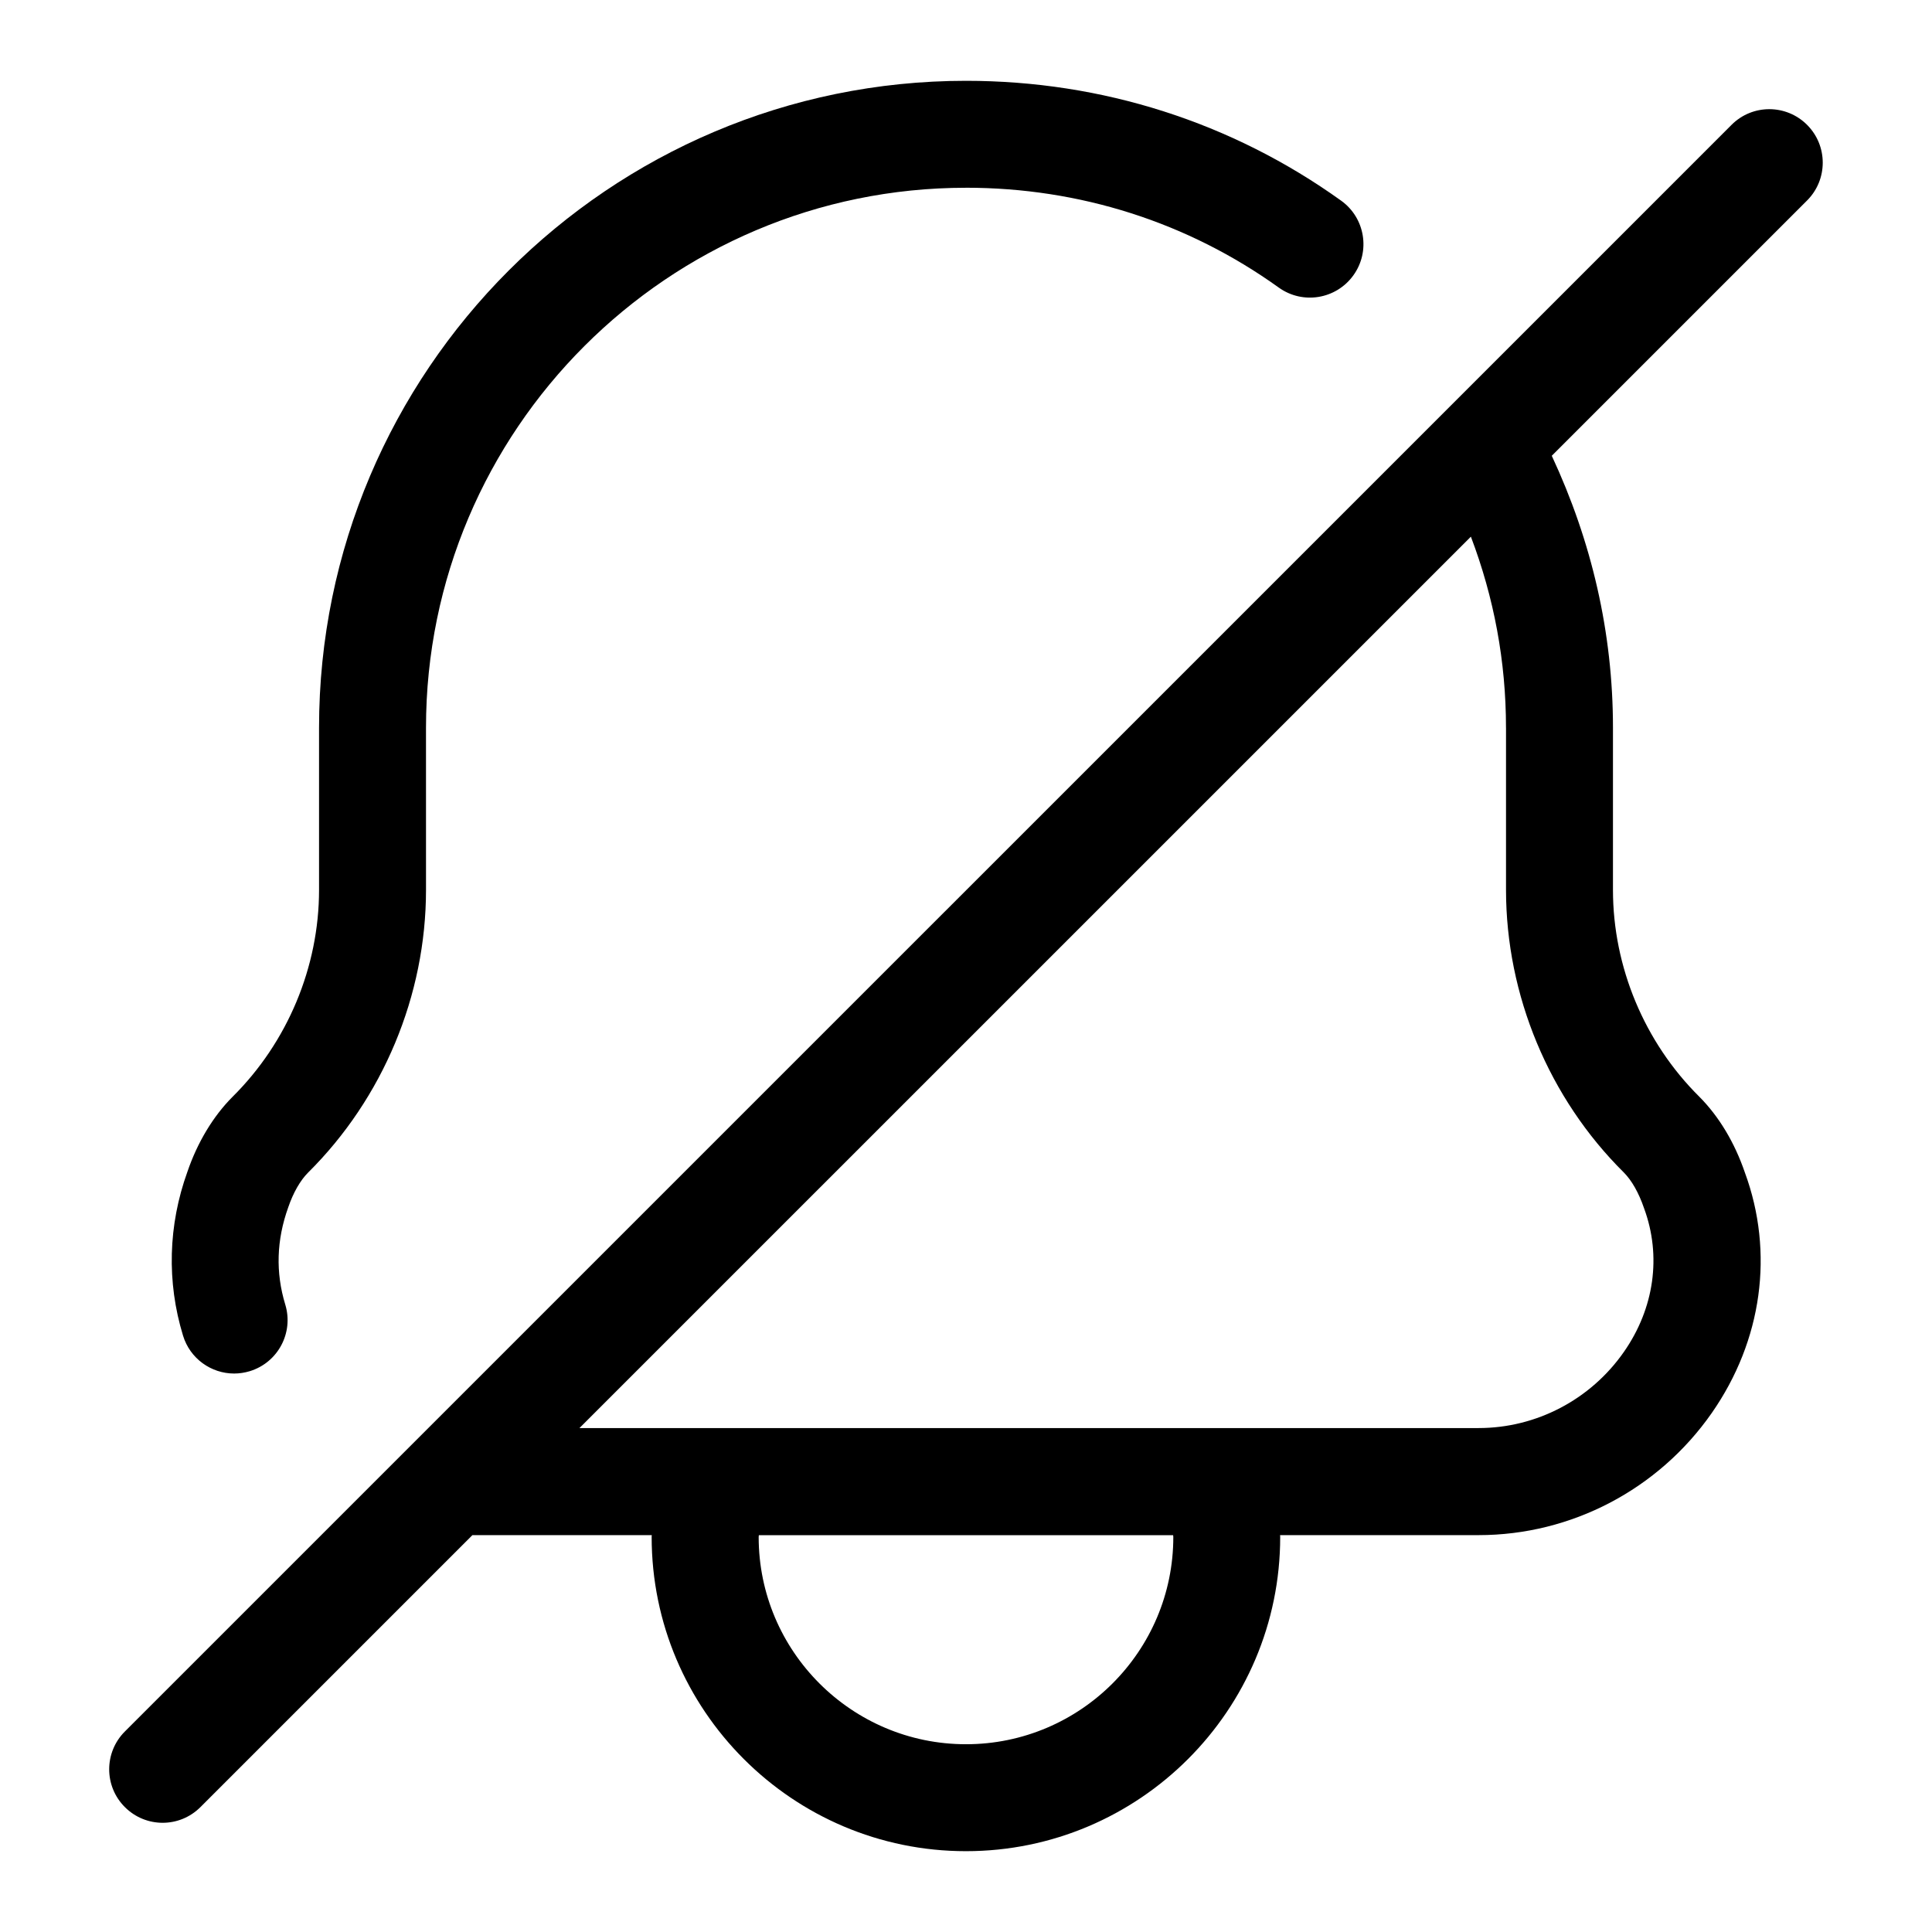
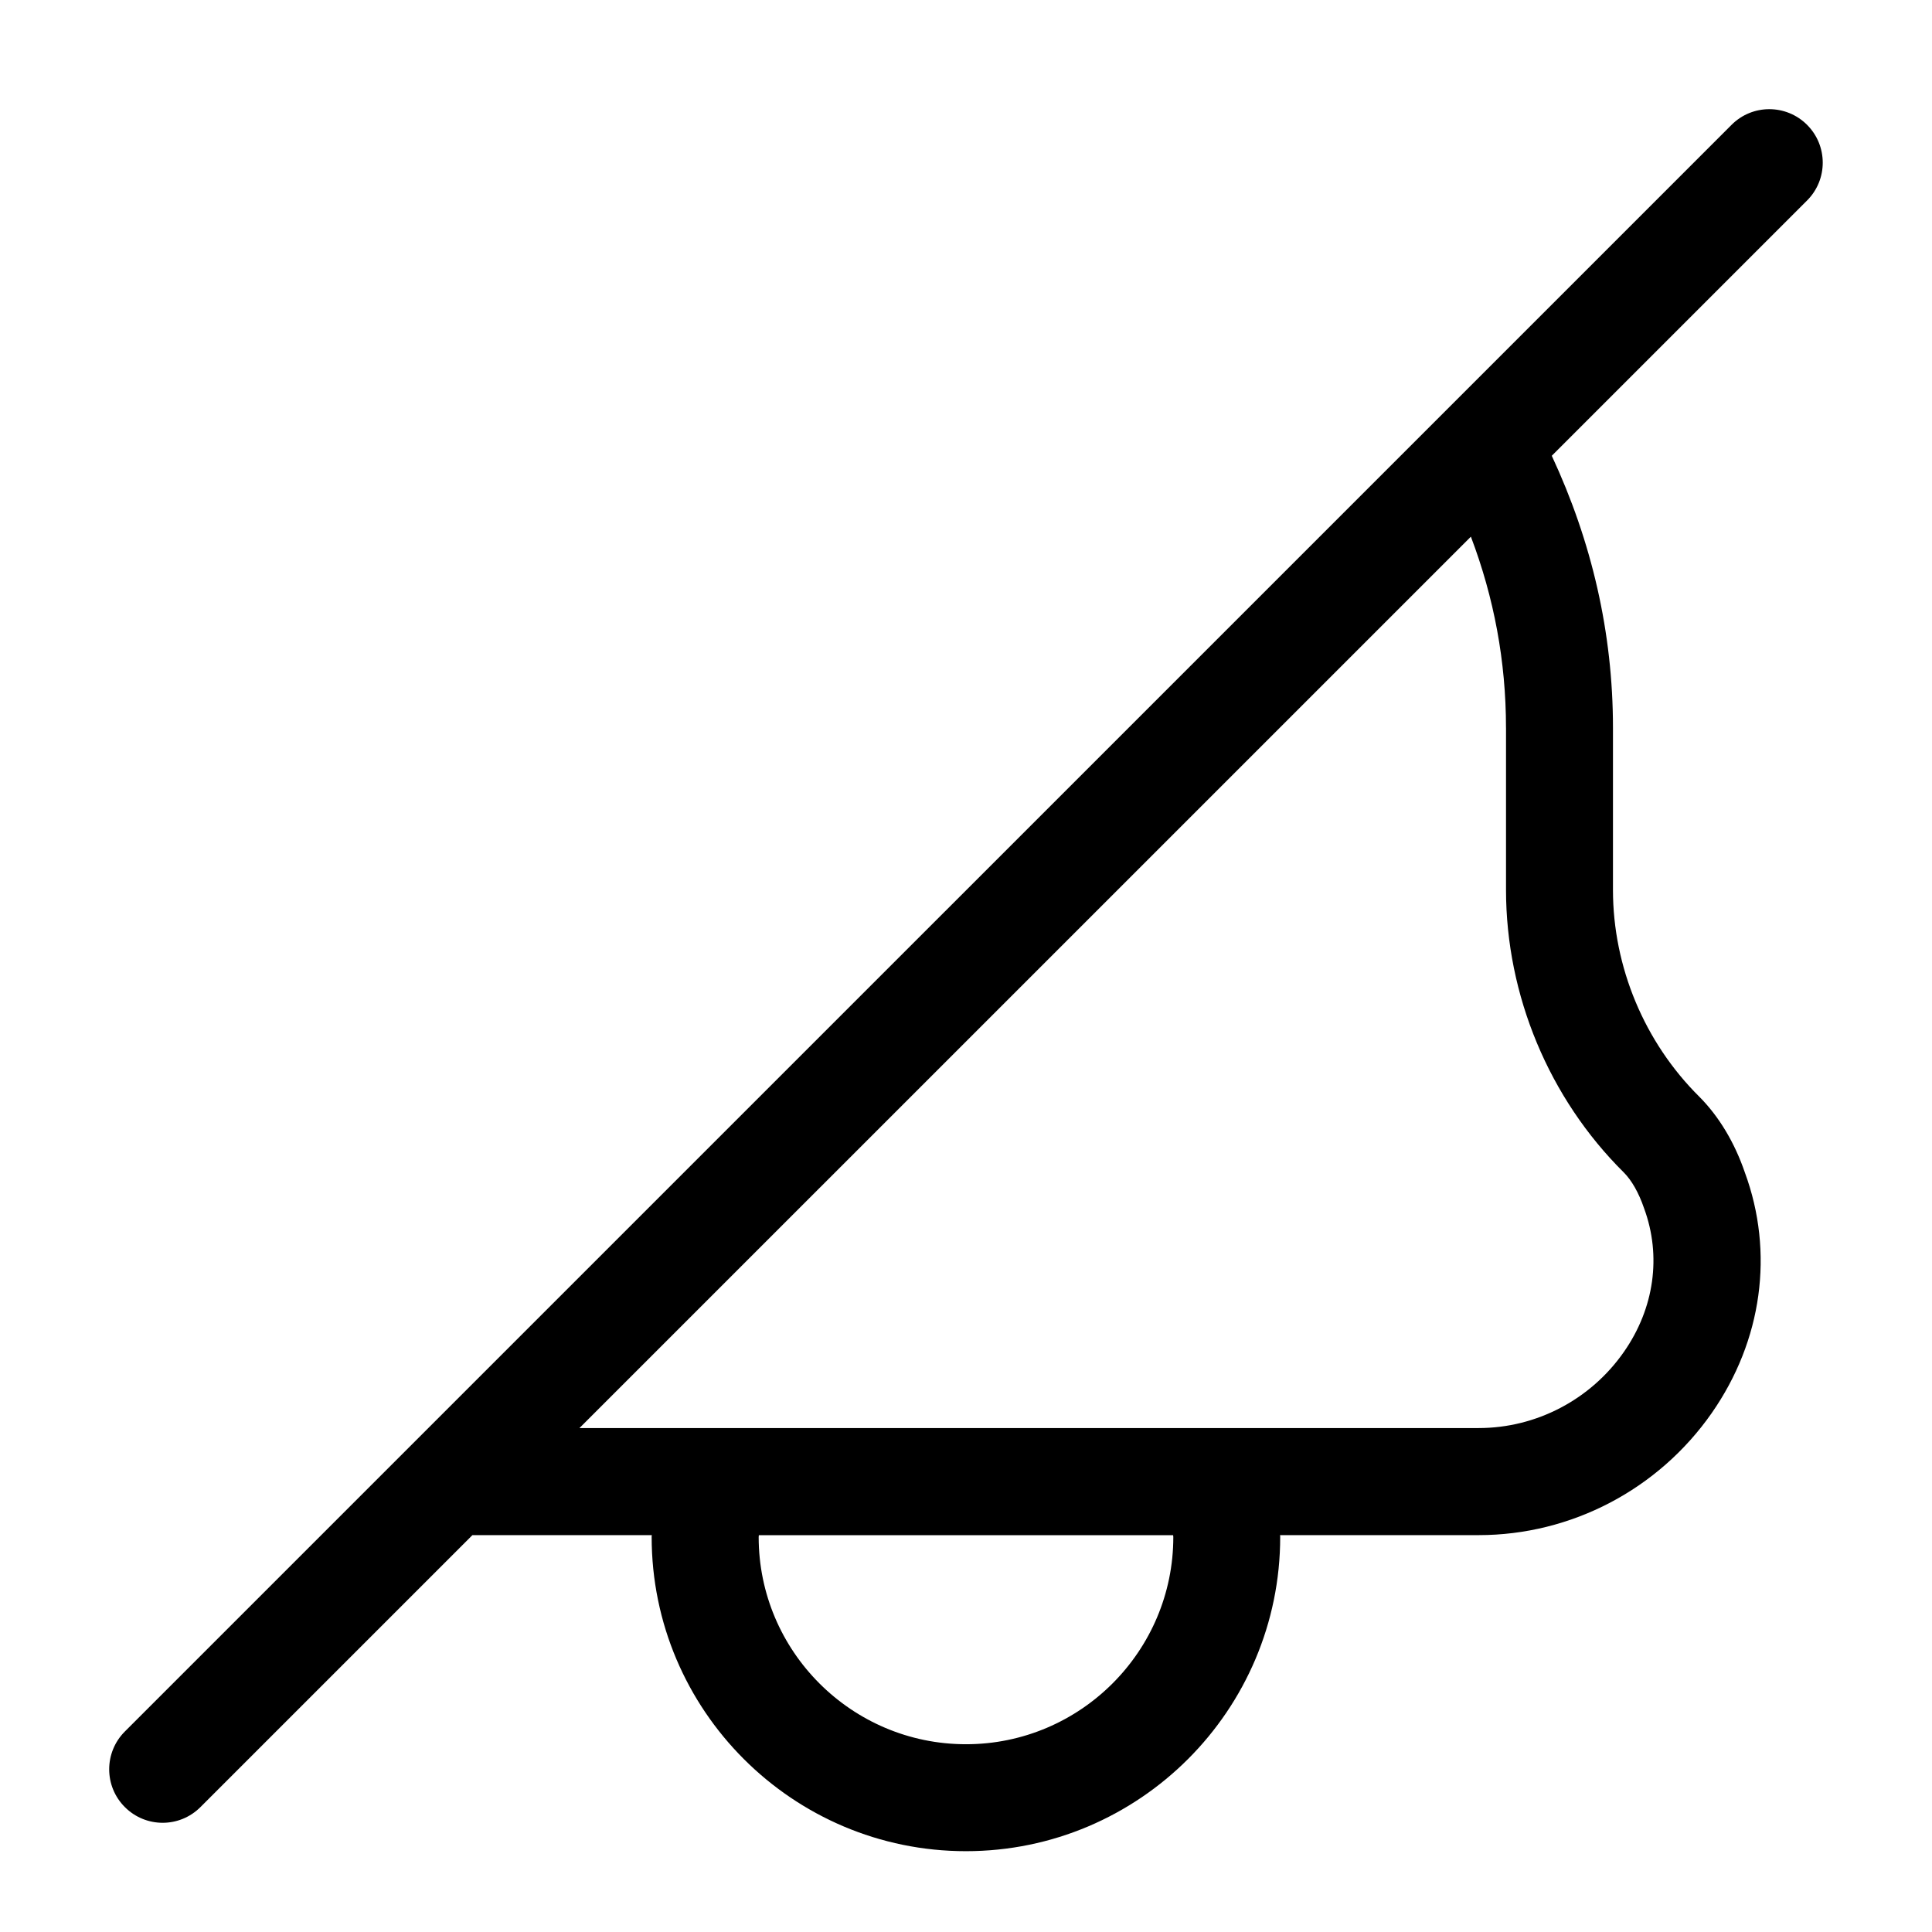
<svg xmlns="http://www.w3.org/2000/svg" fill="#000000" width="800px" height="800px" version="1.1" viewBox="144 144 512 512">
  <g>
-     <path d="m400 193.75c30.117 0 58.773 9.148 82.891 26.465 6.375 4.566 15.207 3.086 19.773-3.258 4.566-6.344 3.117-15.207-3.242-19.773-28.969-20.781-63.34-31.77-99.422-31.77-94.543 0-171.45 76.906-171.45 171.45v42.965c0 20.422-8.344 40.383-22.938 54.852-5.148 5.164-9.305 12.105-11.949 19.852-5.102 14.152-5.512 29.172-1.164 43.406 1.859 6.125 7.477 10.059 13.539 10.059 1.371 0 2.754-0.203 4.125-0.613 7.496-2.281 11.715-10.188 9.43-17.68-2.582-8.469-2.332-17.082 0.805-25.789 1.309-3.84 3.195-7.117 5.227-9.148 19.867-19.695 31.27-46.996 31.27-74.941l-0.004-42.961c0-78.906 64.203-143.11 143.11-143.11z" />
    <path d="m622.9 177.09c-5.543-5.543-14.5-5.543-20.027 0l-425.78 425.77c-5.543 5.543-5.543 14.516 0 20.043 2.769 2.769 6.391 4.156 10.012 4.156 3.621 0 7.242-1.387 10.012-4.156l72.078-72.078h47.531c0 0.156-0.031 0.316-0.031 0.473 0 45.926 37.359 83.285 83.285 83.285s83.285-37.359 83.285-83.285c0-0.156-0.031-0.316-0.031-0.473h52.617c24.562 0 47.641-12.105 61.766-32.34 13.43-19.254 16.578-42.586 8.801-63.73-2.723-7.965-6.879-14.895-12.09-20.121-14.531-14.406-22.875-34.387-22.875-54.789v-42.98c0-25.27-5.652-49.406-16.215-72.078l67.652-67.652c5.539-5.523 5.539-14.512 0.012-20.039zm-222.9 429.15c-30.293 0-54.945-24.641-54.945-54.93 0-0.156 0.047-0.316 0.047-0.473h109.79c0 0.156 0.047 0.316 0.047 0.473 0.012 30.273-24.645 54.93-54.934 54.93zm143.11-269.38v42.965c0 27.93 11.398 55.246 31.203 74.879 2.094 2.094 3.969 5.367 5.383 9.508 4.66 12.641 2.707 26.512-5.336 38.039-8.816 12.66-23.223 20.199-38.512 20.199l-238.29 0.004 236.24-236.23c6.121 16.125 9.305 33.062 9.305 50.633z" />
  </g>
</svg>